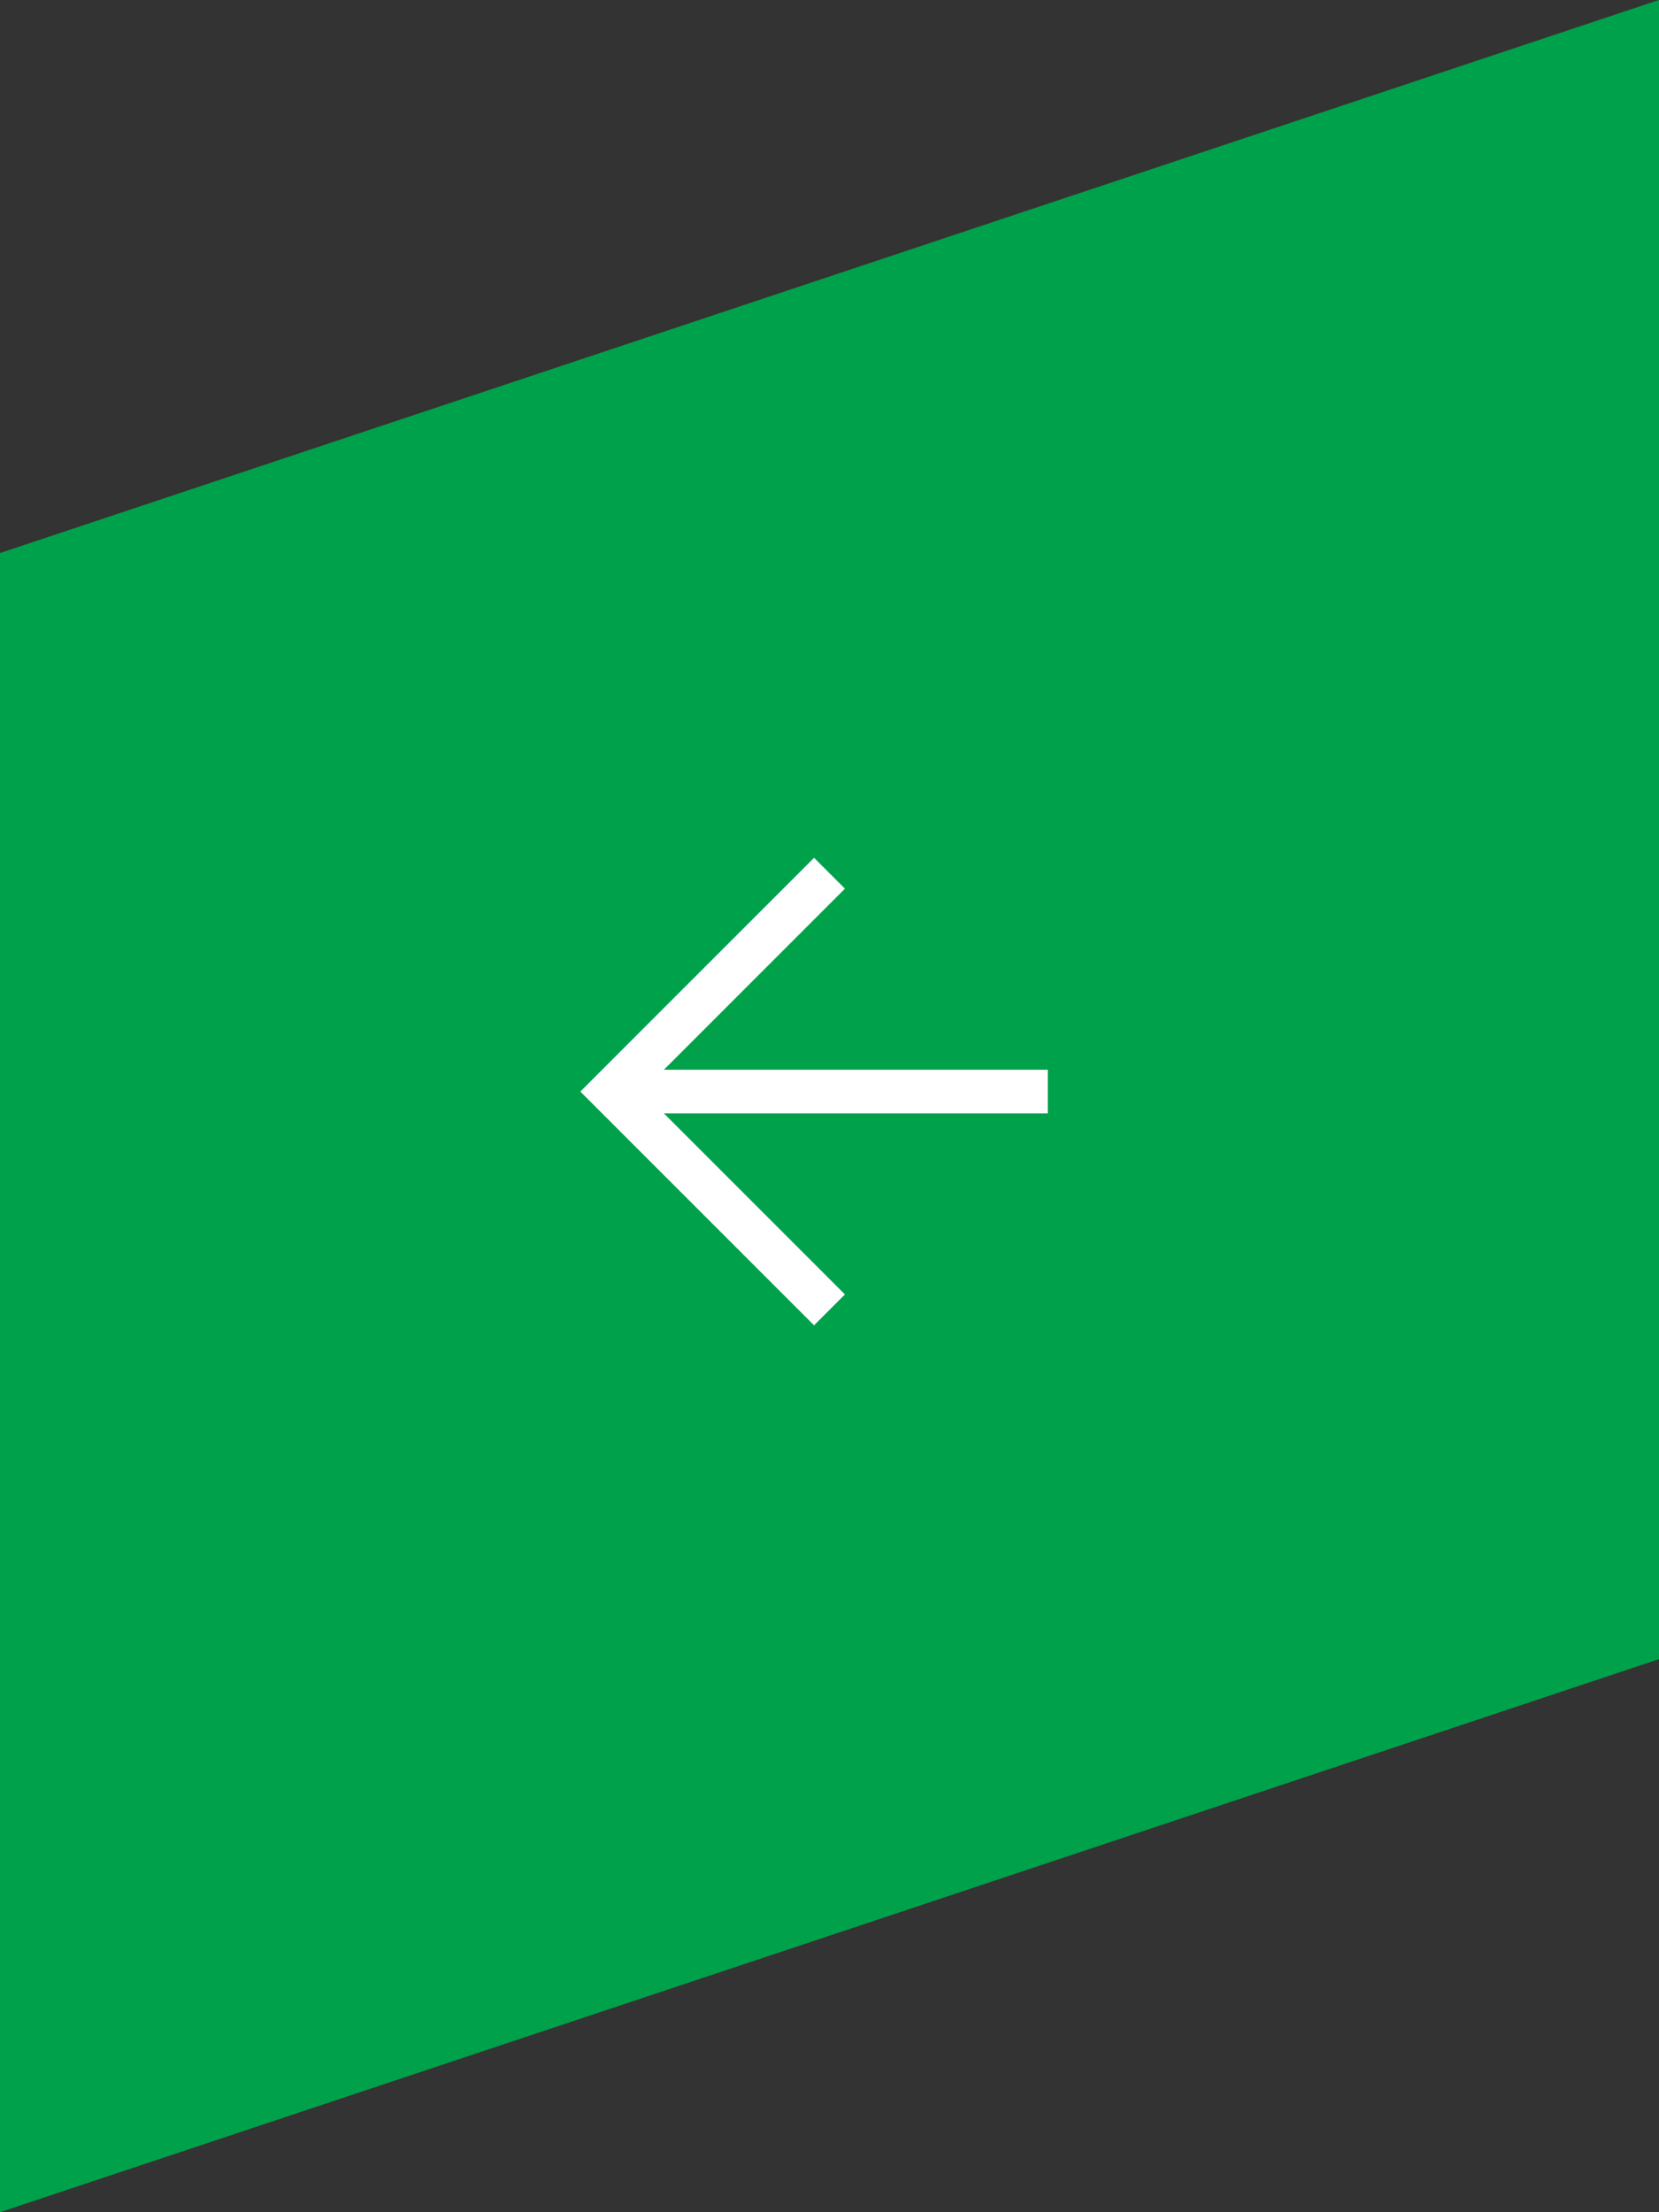
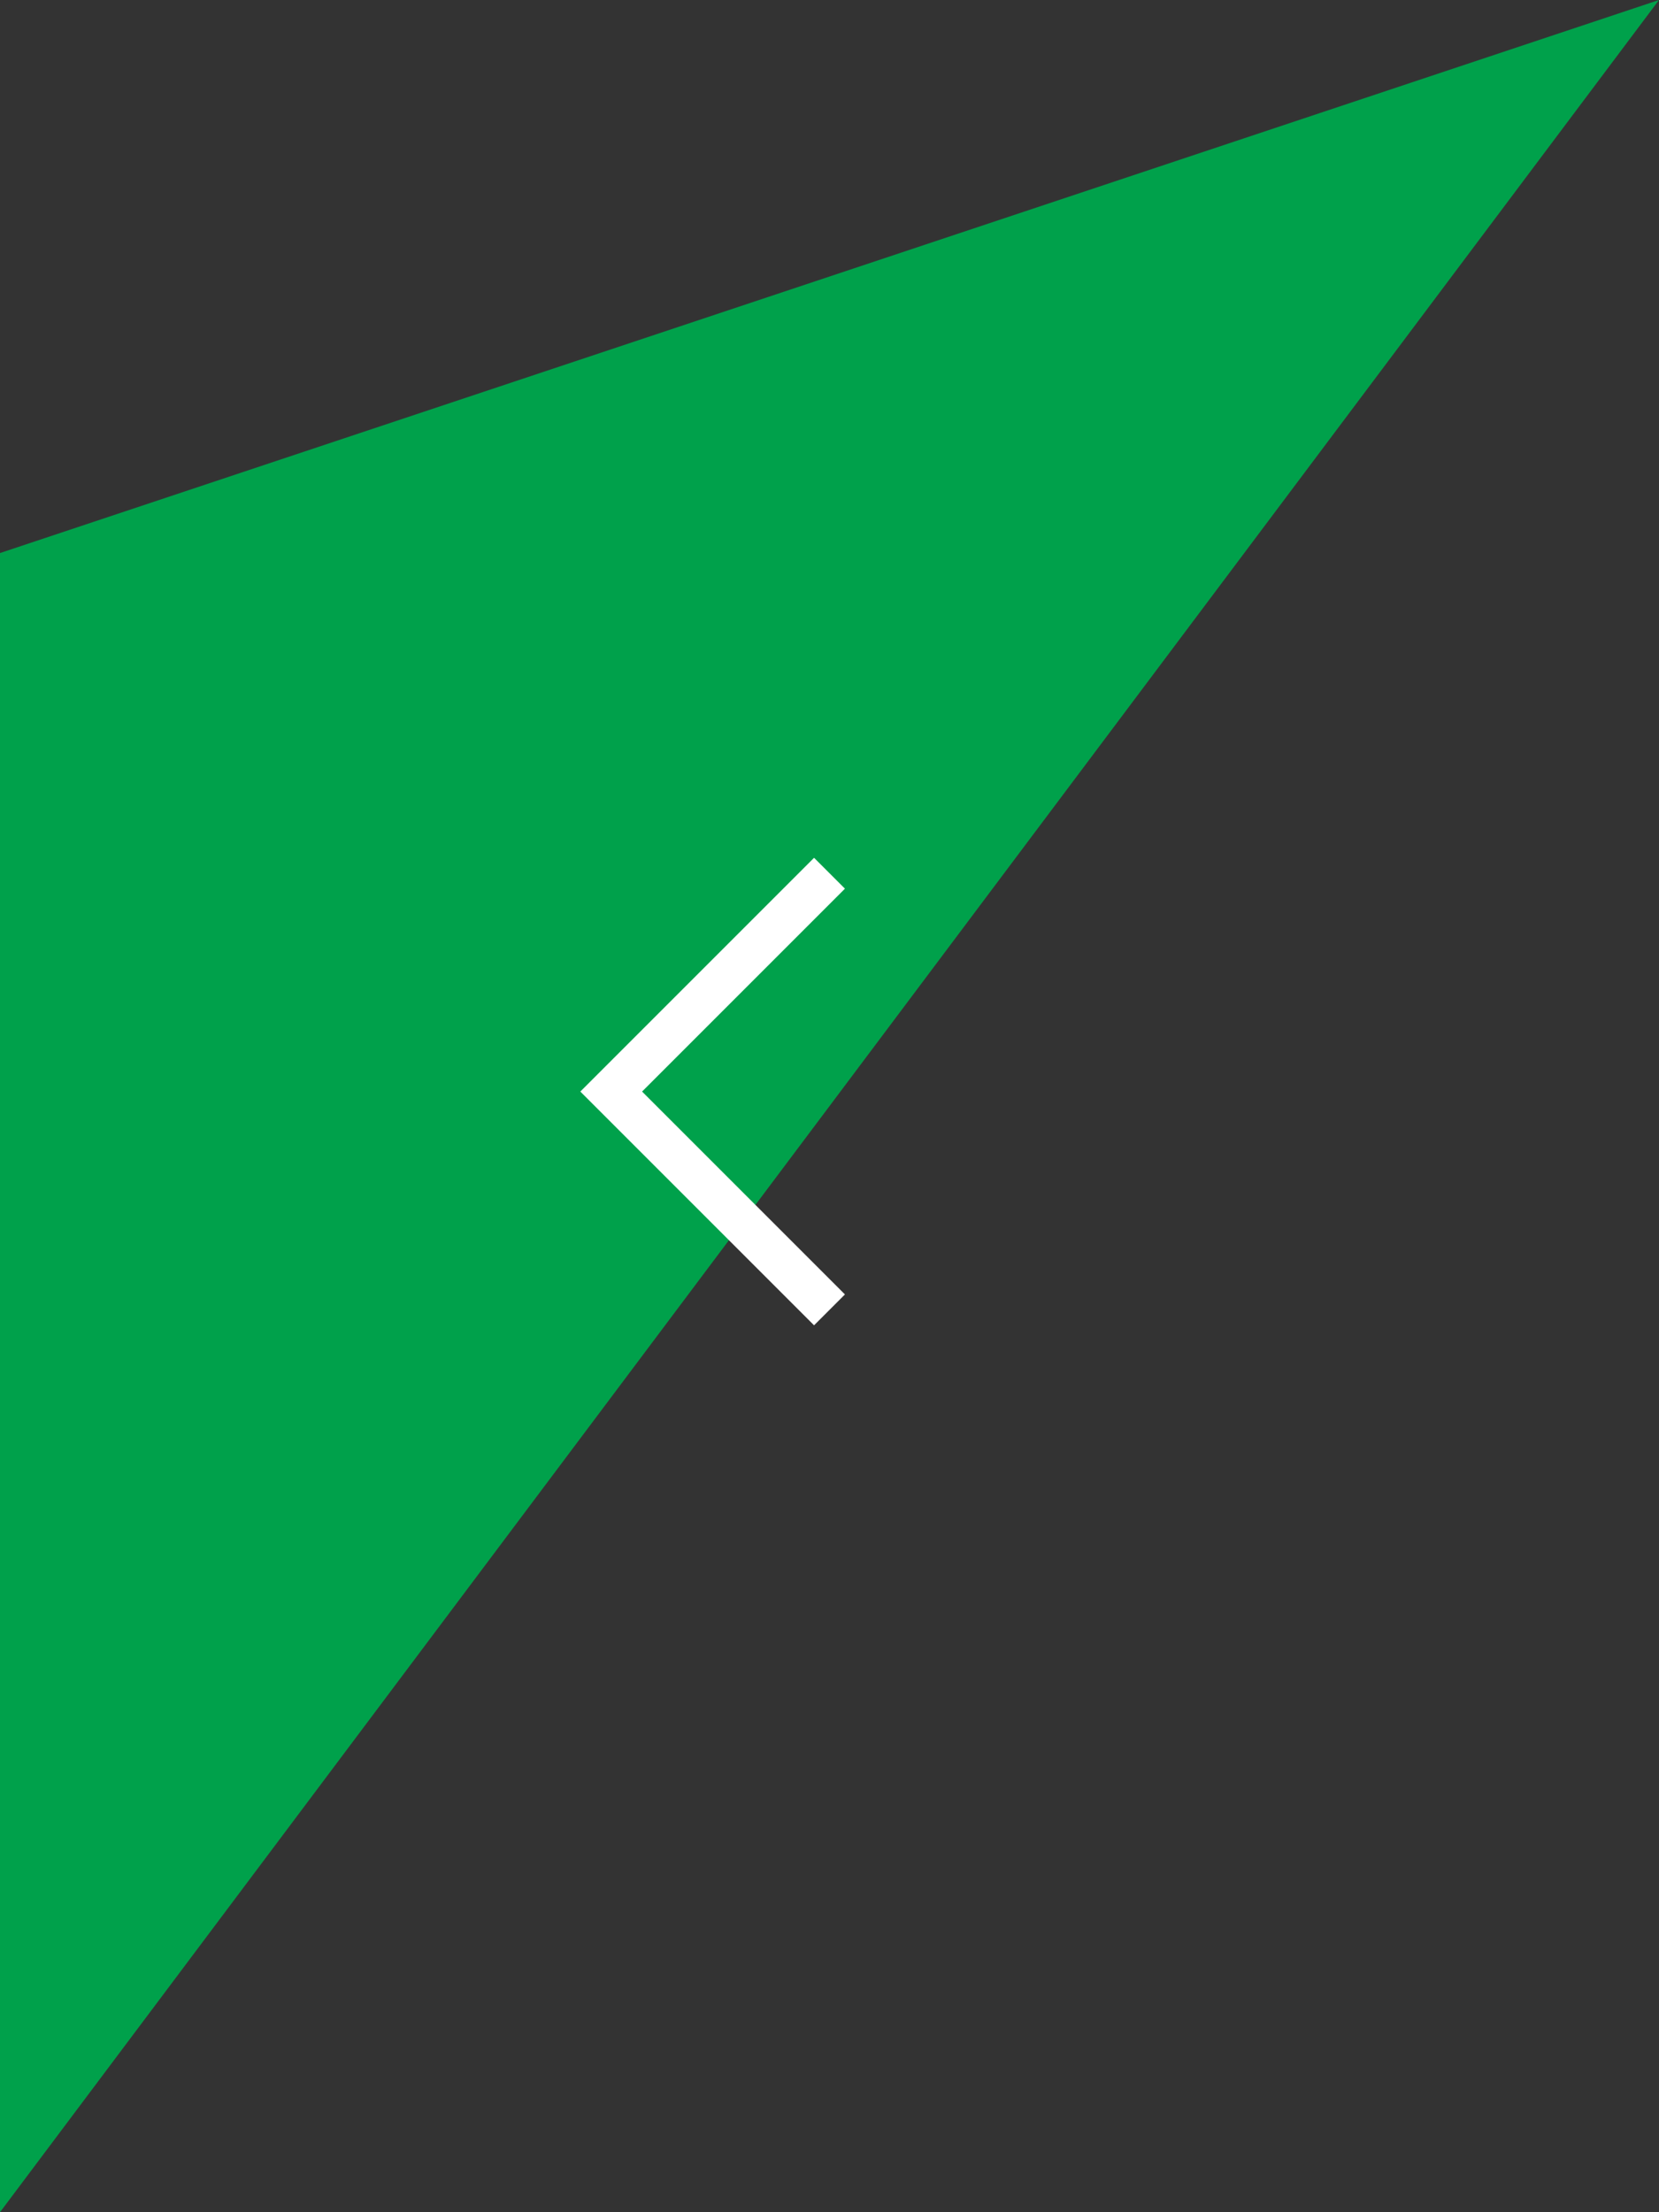
<svg xmlns="http://www.w3.org/2000/svg" width="57" height="76" viewBox="0 0 57 76" fill="none">
  <rect x="0" y="0" width="57" height="76" fill="#333333" stroke="none" />
-   <path d="M0 19L57 0V57L0 76V19Z" fill="#00A14B" />
-   <path d="M36 37.5L21 37.5" stroke="white" stroke-width="1.5" stroke-miterlimit="10" />
+   <path d="M0 19L57 0L0 76V19Z" fill="#00A14B" />
  <path d="M28.5 30L21 37.5L28.5 45" stroke="white" stroke-width="1.5" stroke-miterlimit="10" />
</svg>